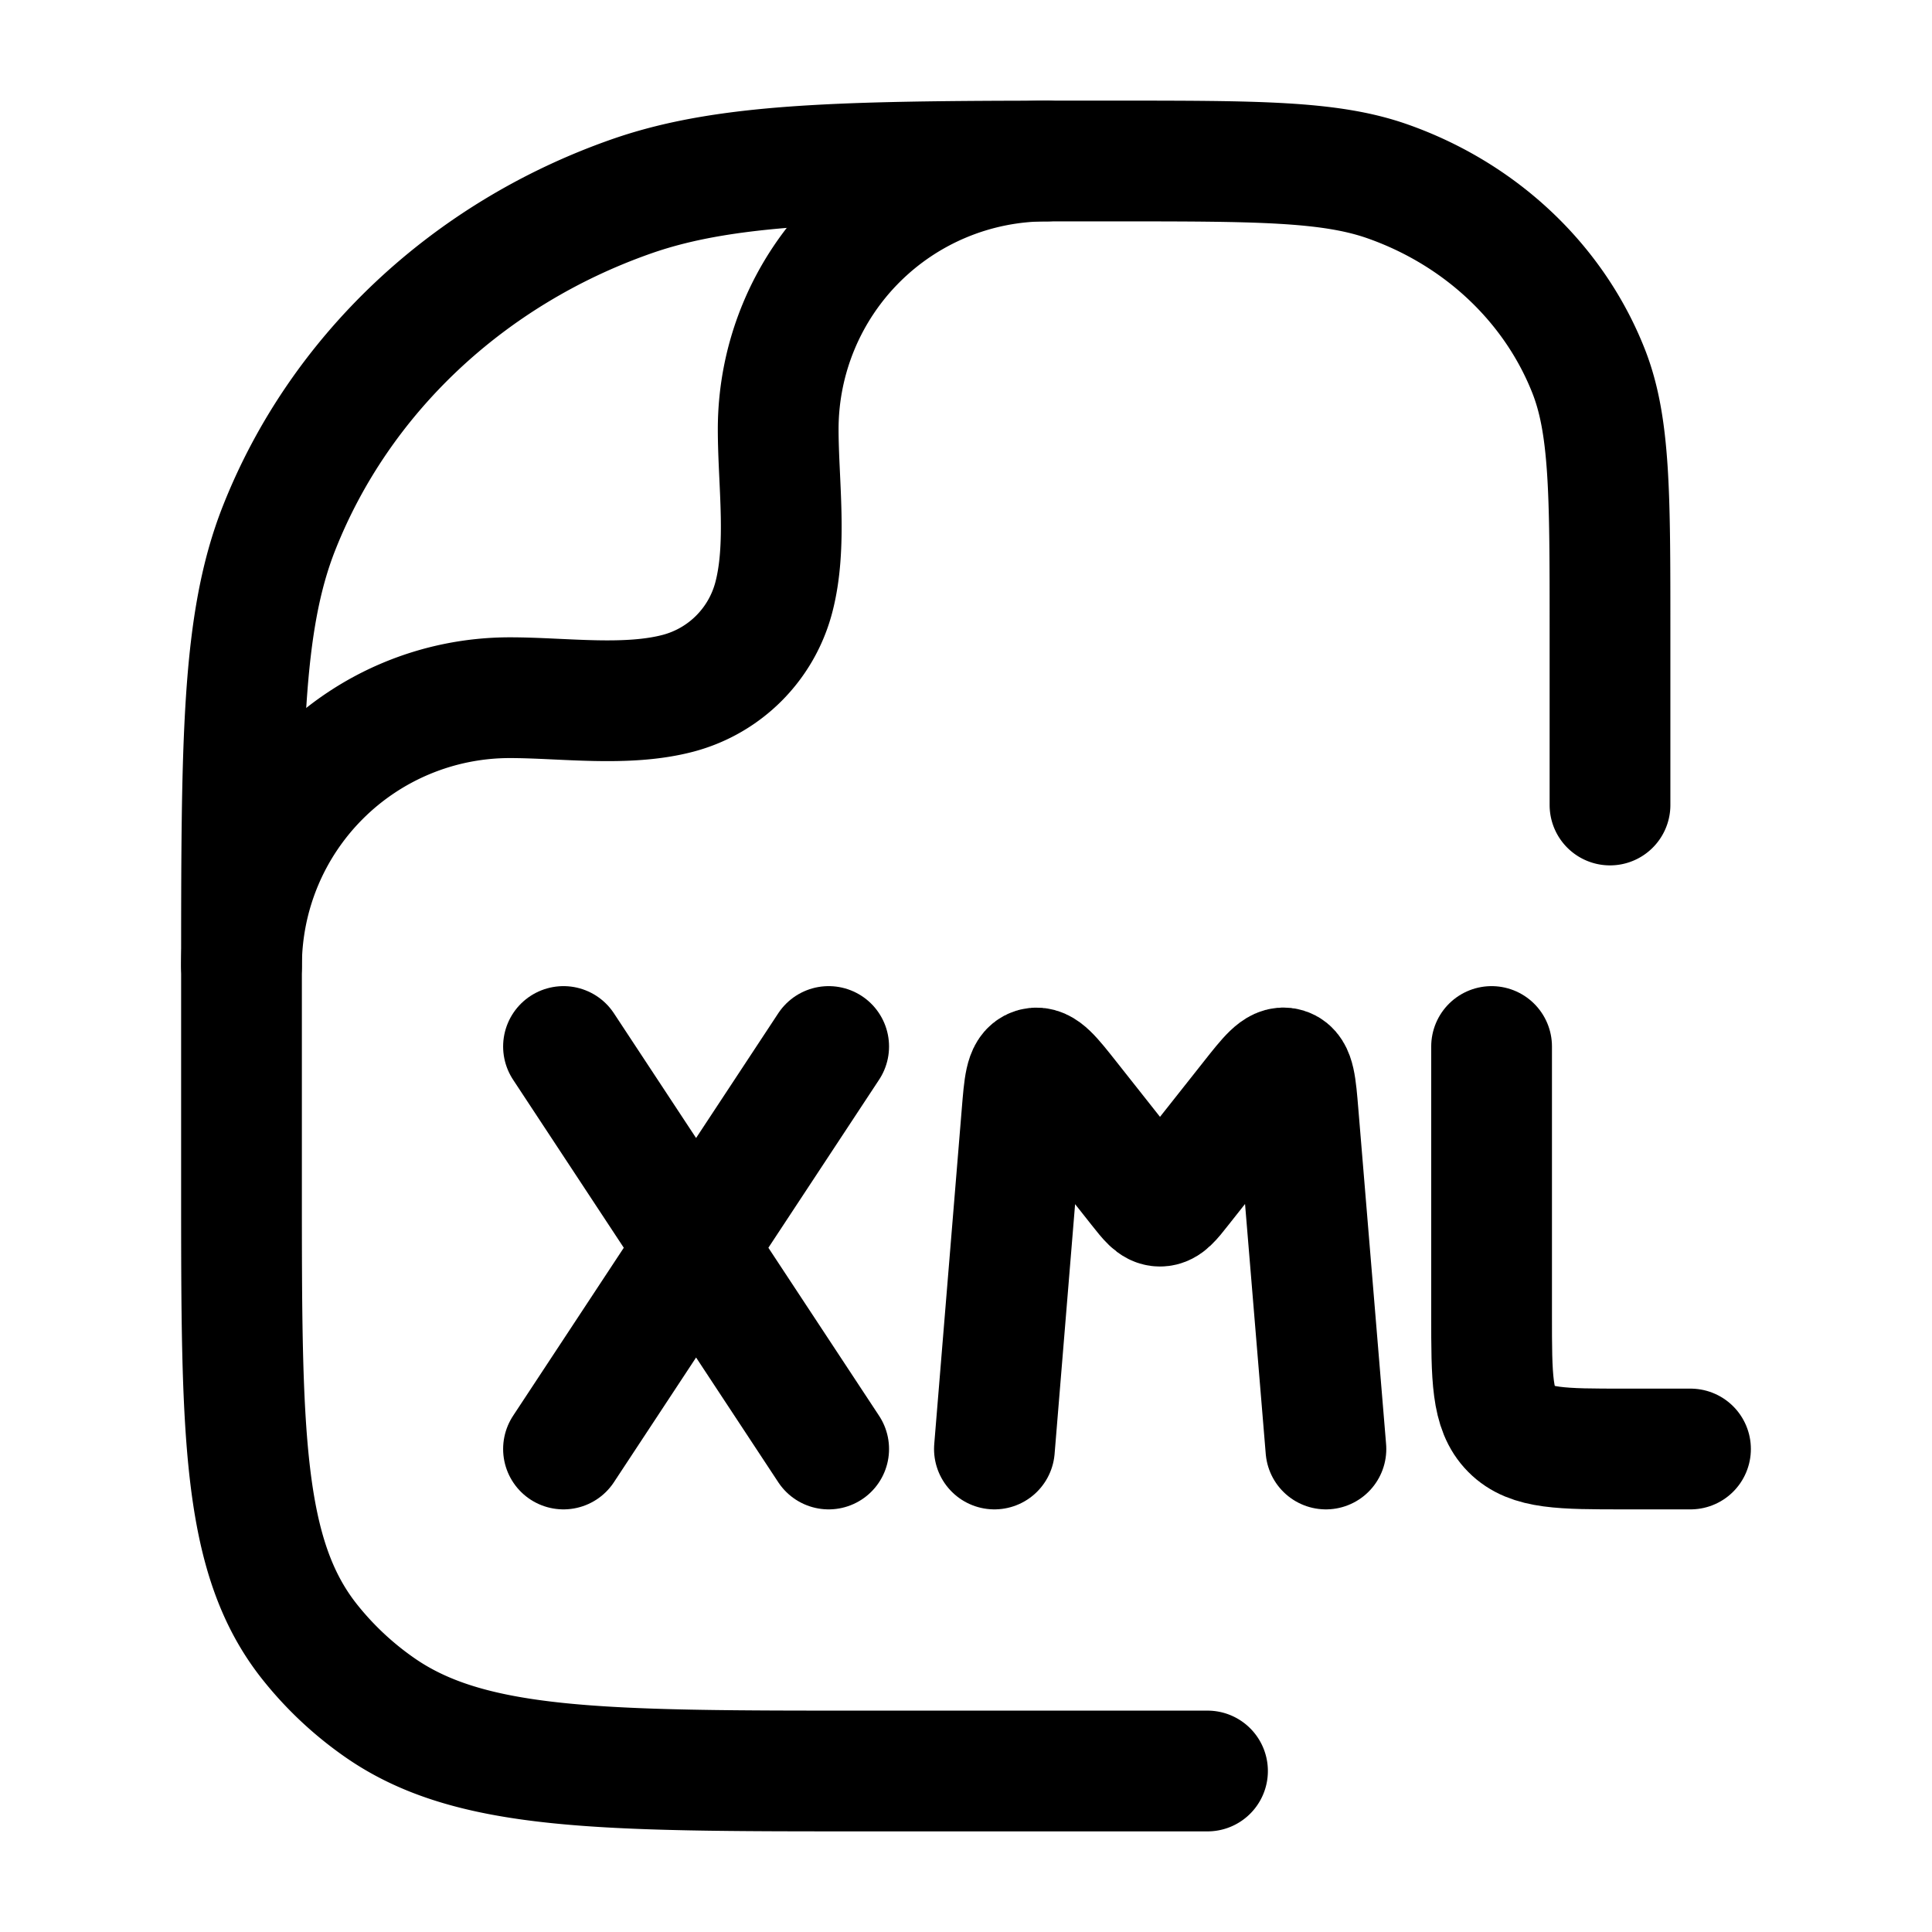
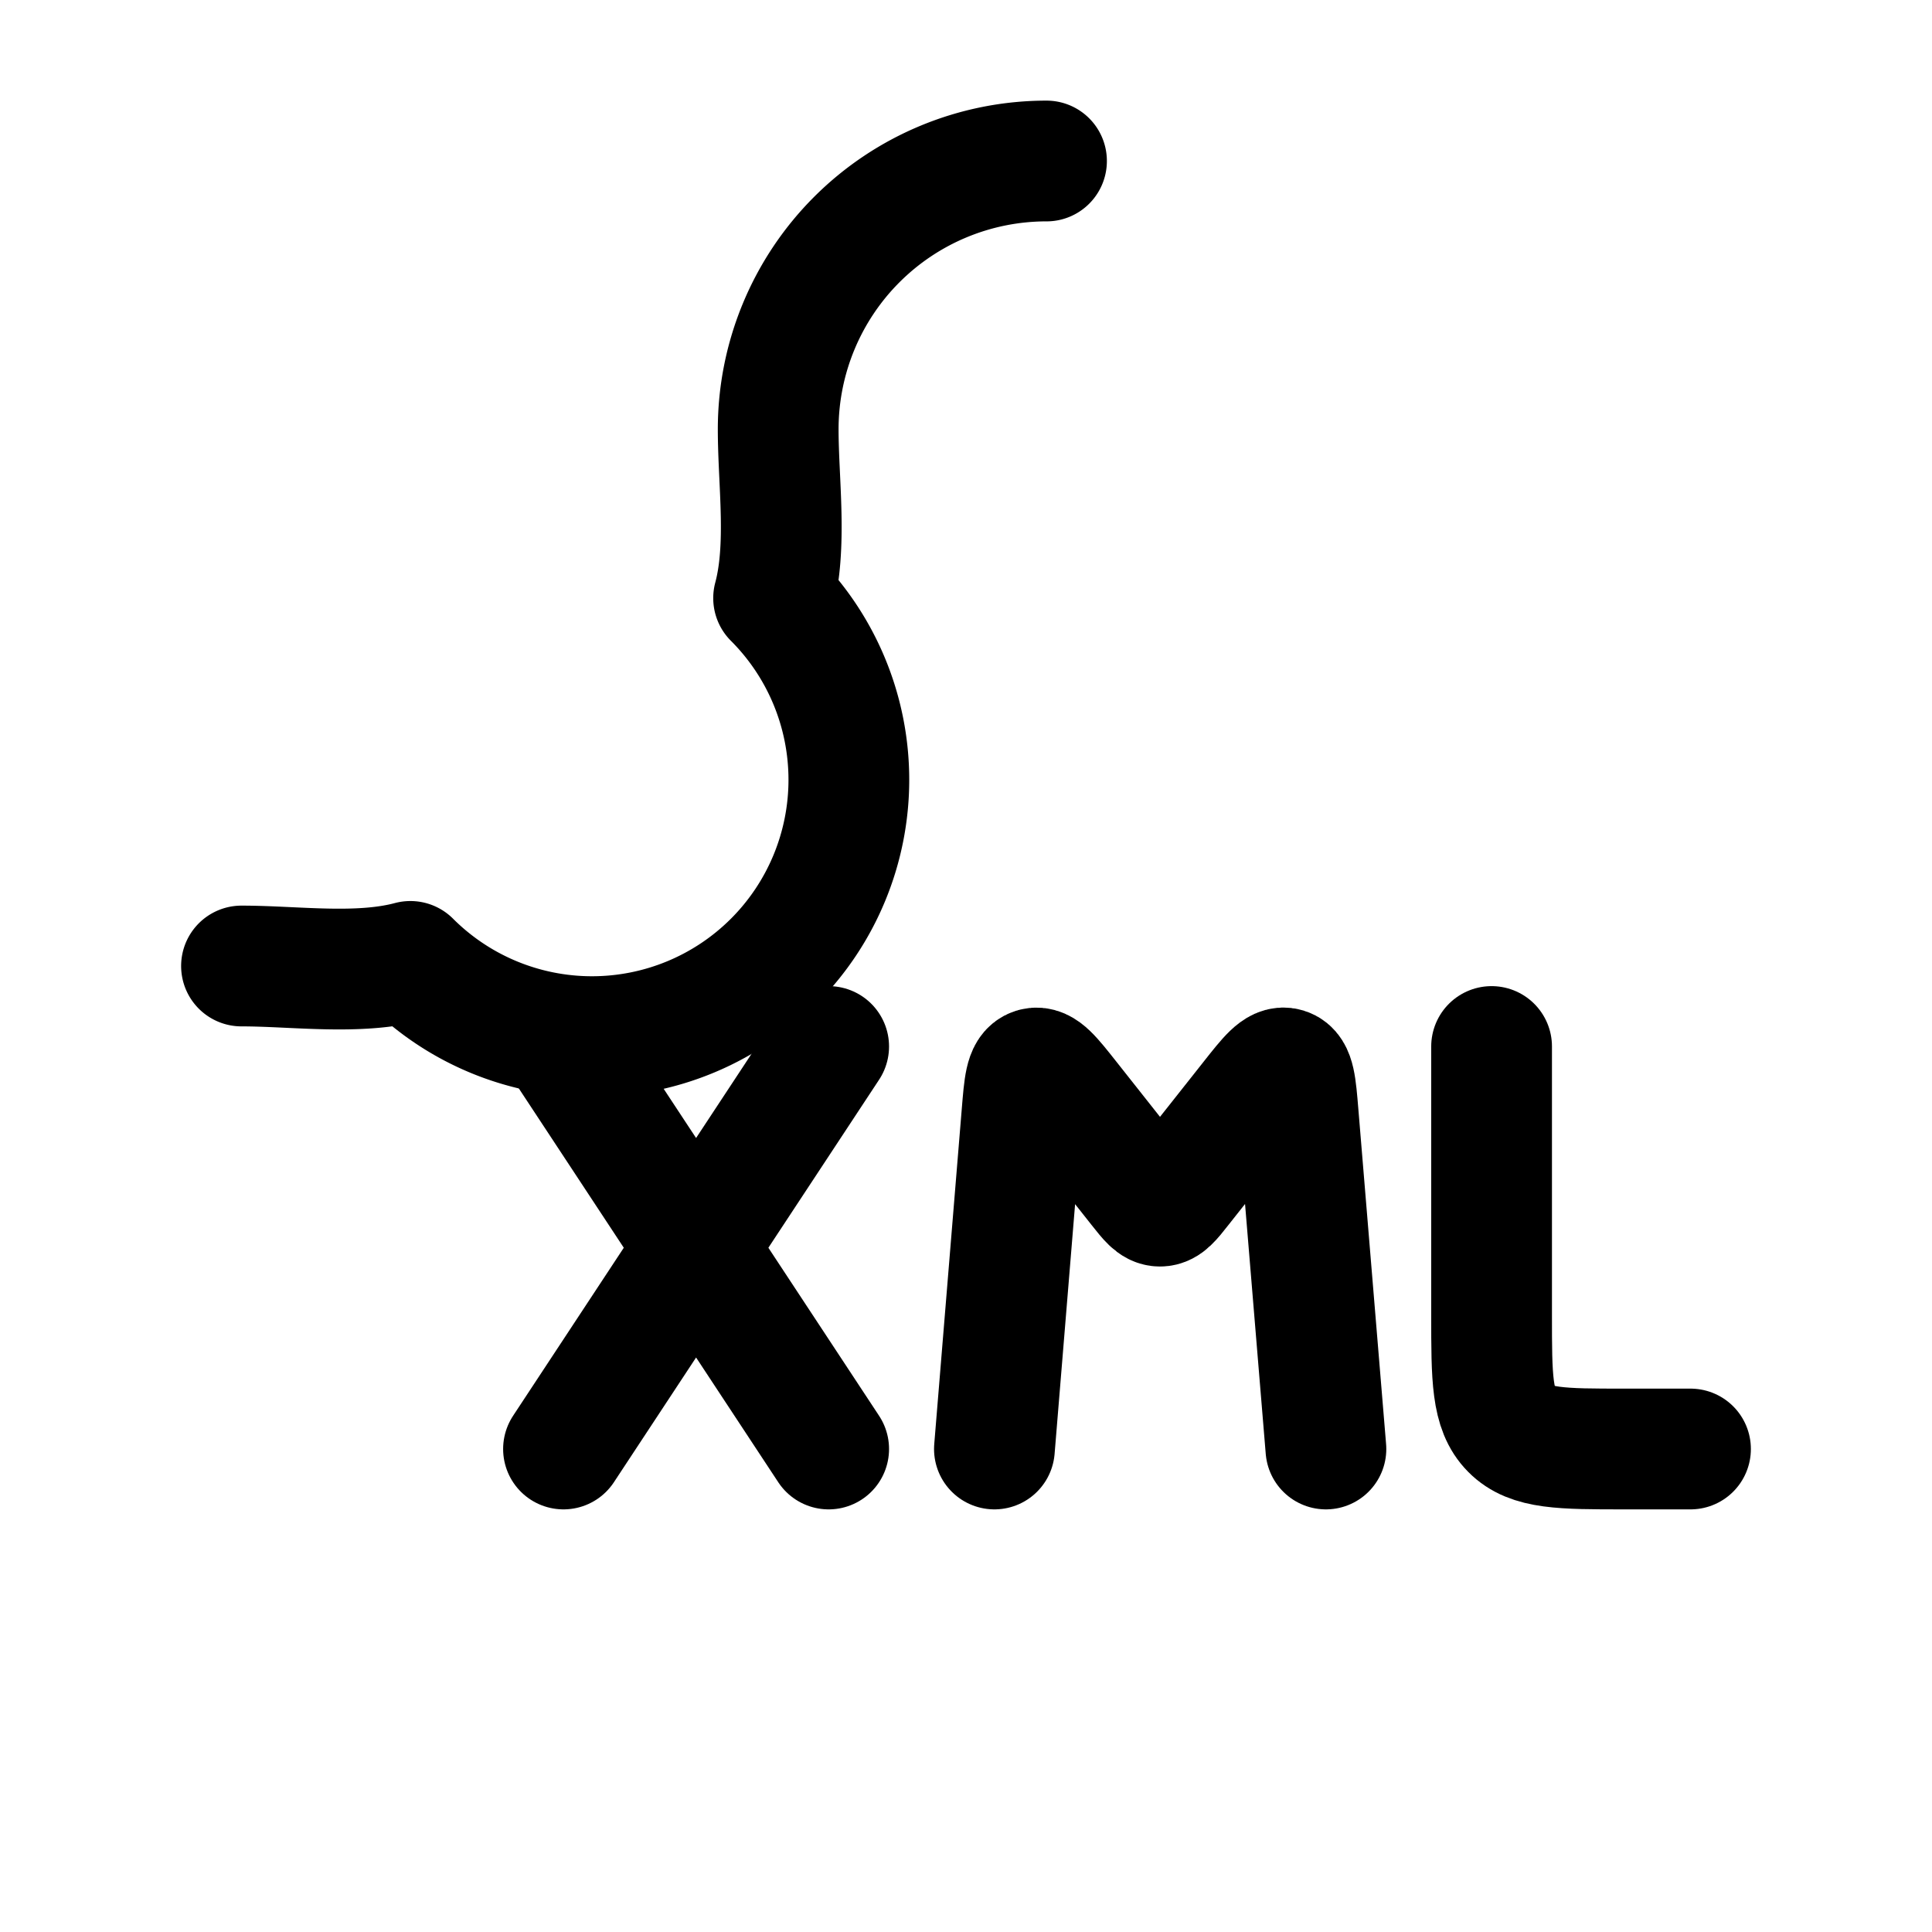
<svg xmlns="http://www.w3.org/2000/svg" width="200" height="200" viewBox="0 0 24 24">
  <g fill="none" stroke="currentColor" stroke-linecap="round" stroke-linejoin="round" stroke-width="1.5" color="currentColor">
    <path d="m7 13l1.647 2.5m0 0l1.647 2.5m-1.647-2.5l1.647-2.5m-1.647 2.5L7 18m14 0h-.823c-.777 0-1.165 0-1.406-.244c-.242-.244-.242-.637-.242-1.423V13m-6.176 5l.342-4.165c.029-.354.043-.53.15-.563s.216.105.435.382l.873 1.104c.119.15.178.225.257.225s.139-.075.257-.225l.874-1.105c.218-.276.328-.415.434-.382c.107.033.122.21.151.563L16.471 18" />
-     <path d="M15 22h-4.273c-3.26 0-4.892 0-6.024-.798a4.1 4.1 0 0 1-.855-.805C3 19.331 3 17.797 3 14.727v-2.545c0-2.963 0-4.445.469-5.628c.754-1.903 2.348-3.403 4.37-4.113C9.095 2 10.668 2 13.818 2c1.798 0 2.698 0 3.416.252c1.155.406 2.066 1.263 2.497 2.35C20 5.278 20 6.125 20 7.818V10" />
-     <path d="M3 12a3.333 3.333 0 0 1 3.333-3.333c.666 0 1.451.116 2.098-.057A1.67 1.67 0 0 0 9.61 7.43c.173-.647.057-1.432.057-2.098A3.333 3.333 0 0 1 13 2" />
+     <path d="M3 12c.666 0 1.451.116 2.098-.057A1.67 1.67 0 0 0 9.61 7.43c.173-.647.057-1.432.057-2.098A3.333 3.333 0 0 1 13 2" />
  </g>
</svg>